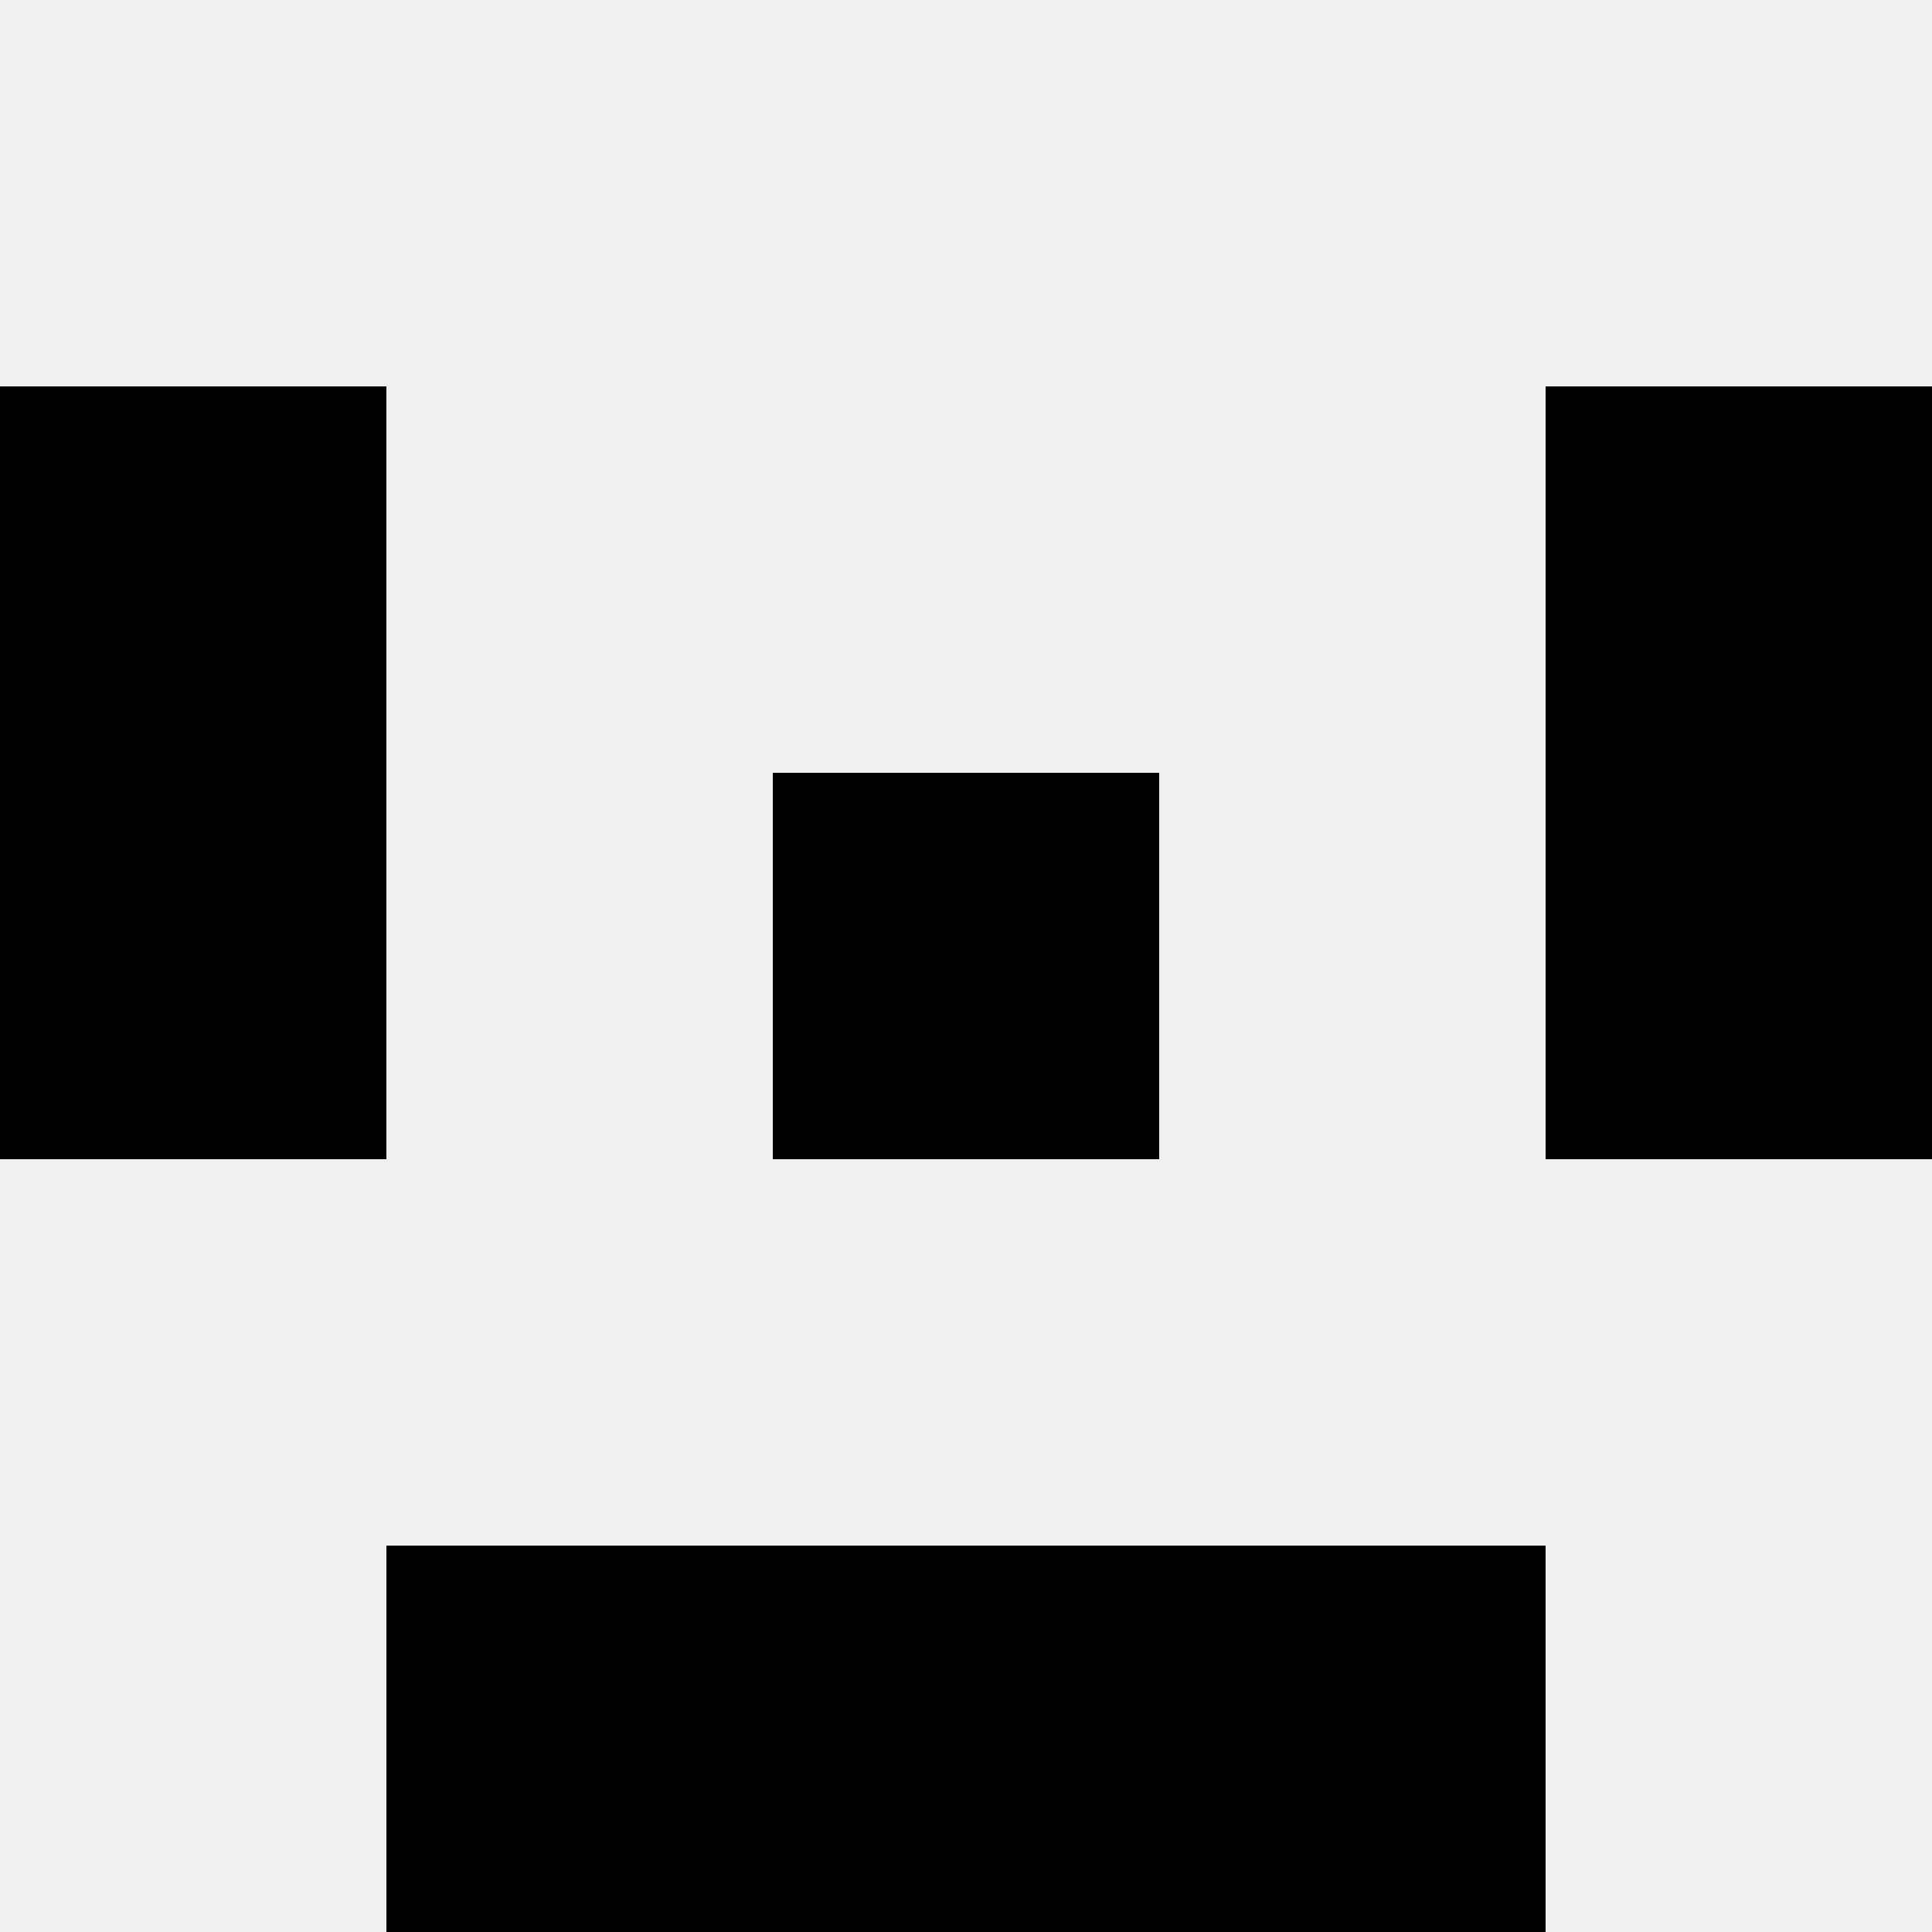
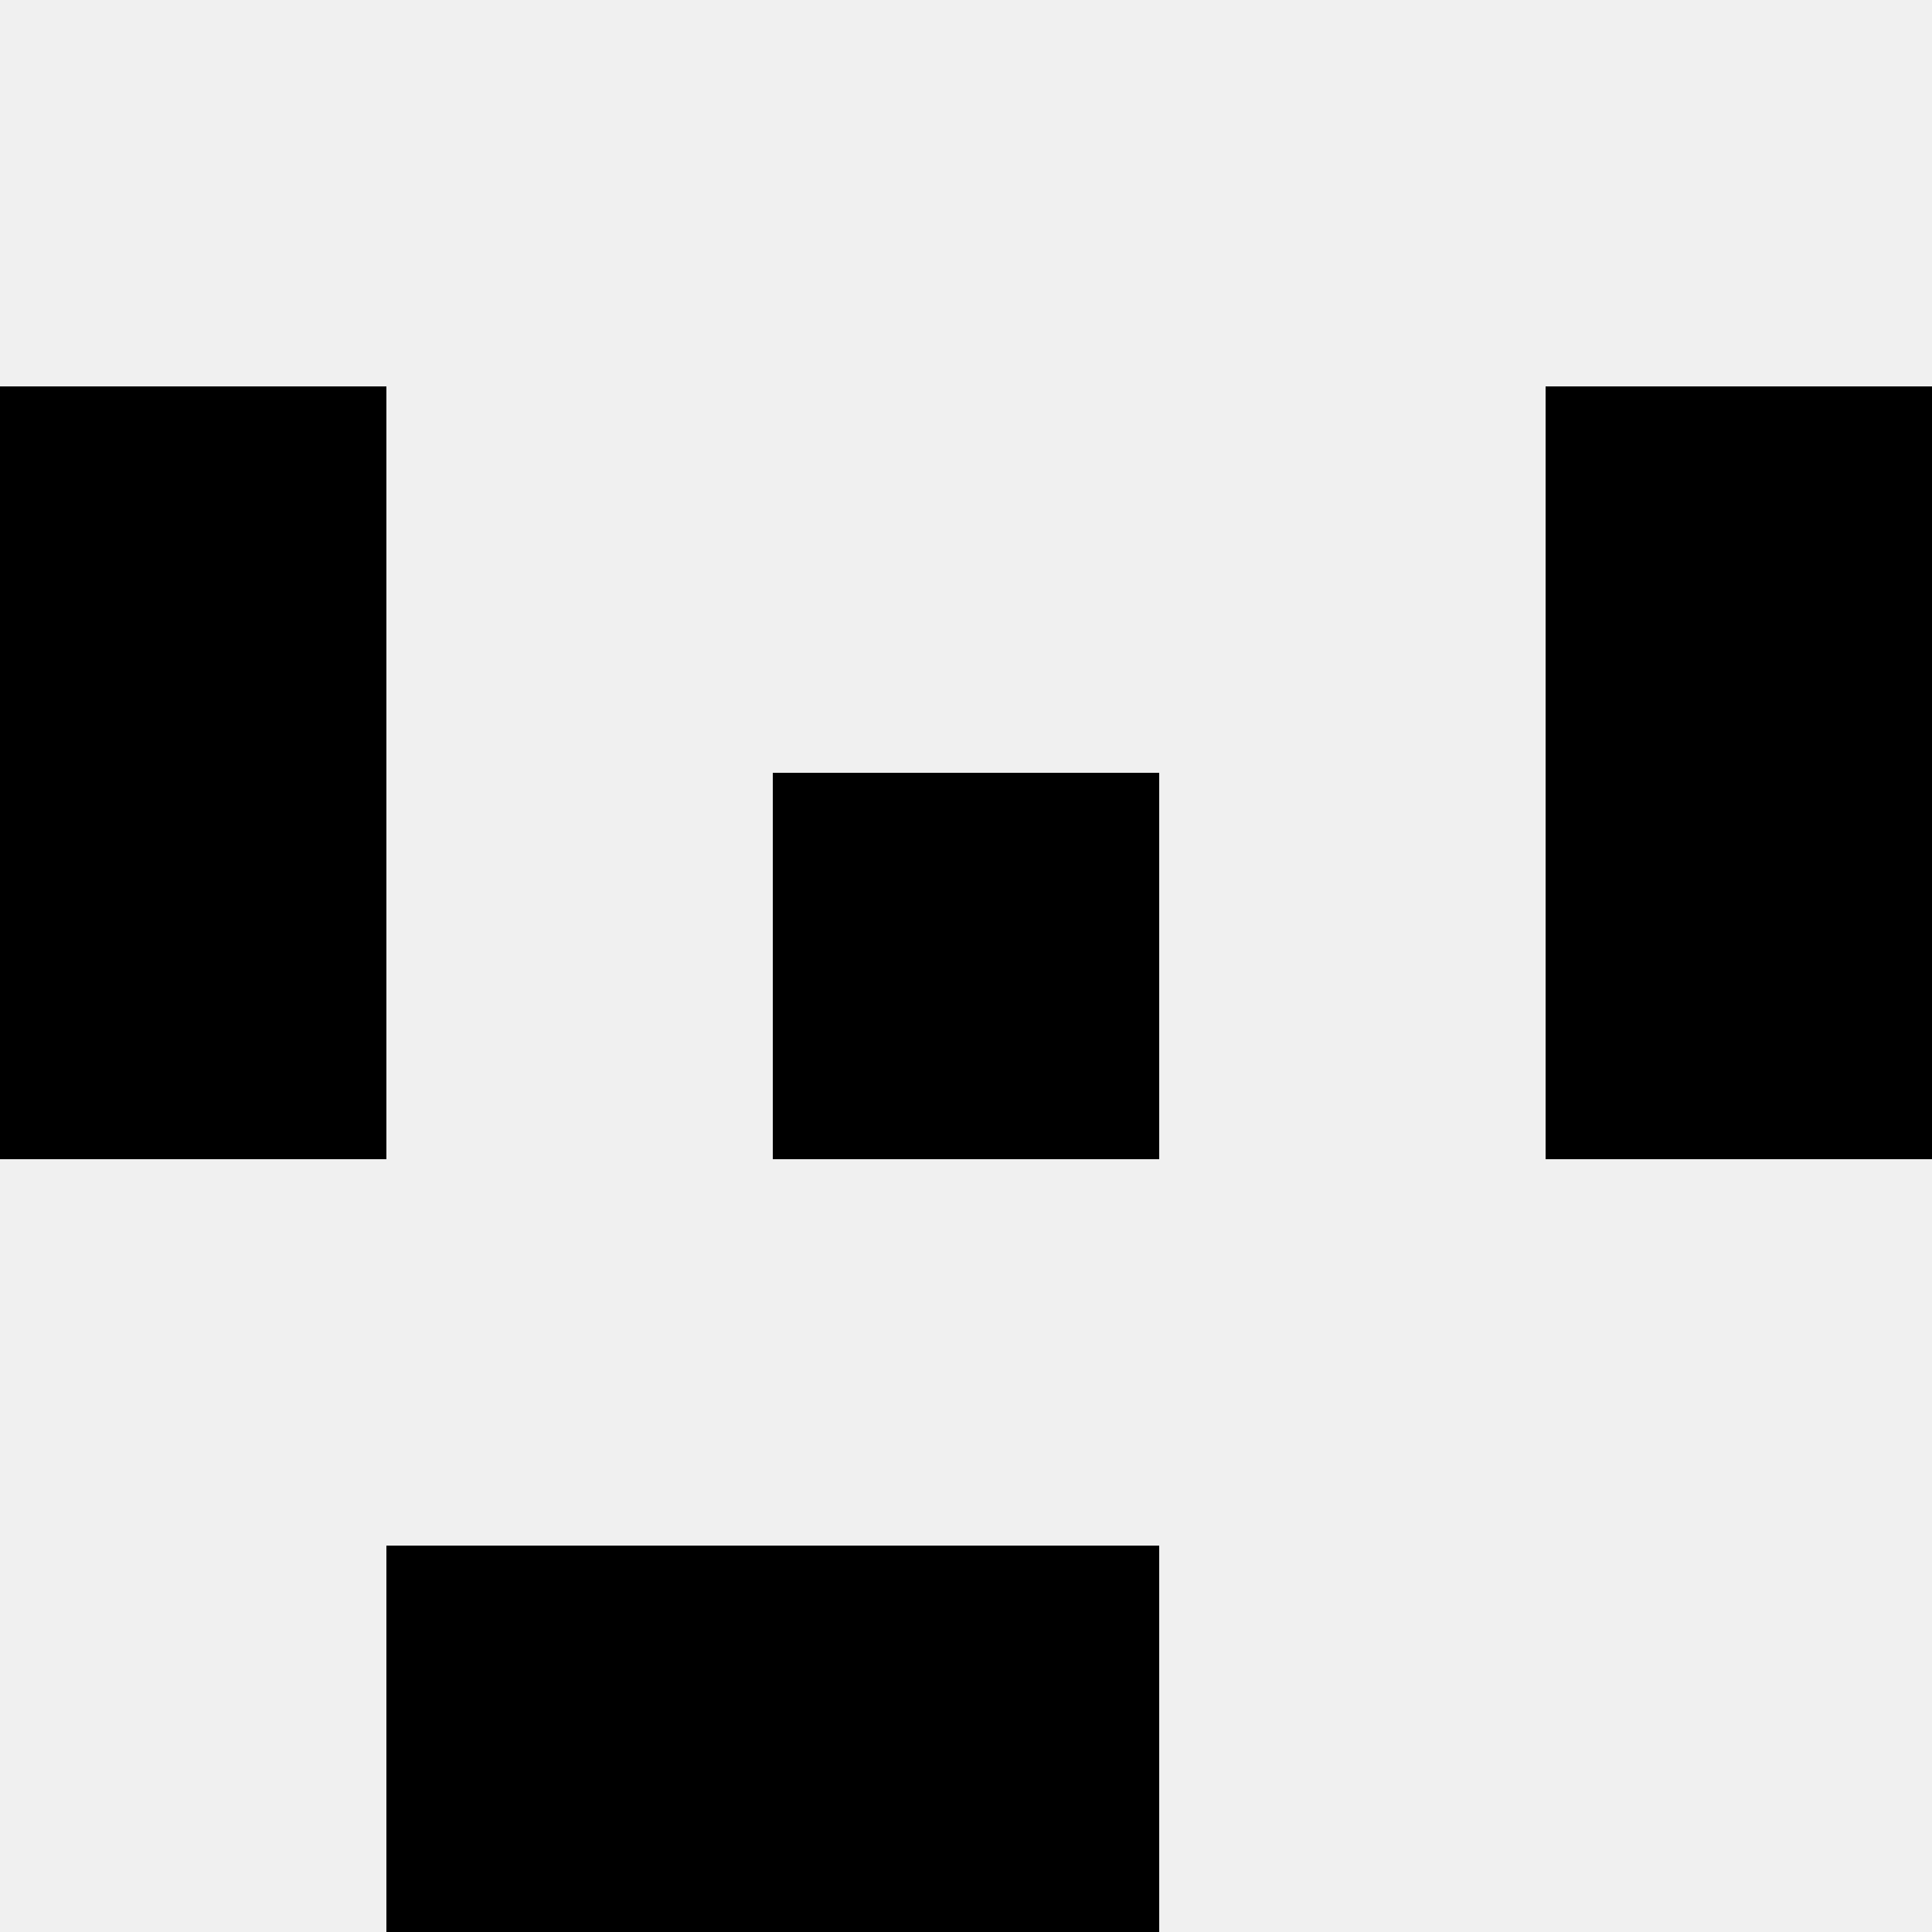
<svg xmlns="http://www.w3.org/2000/svg" width="80" height="80">
  <rect width="100%" height="100%" fill="#f0f0f0" />
  <rect x="0" y="16" width="16" height="16" fill="hsl(41, 70%, 50%)" />
  <rect x="64" y="16" width="16" height="16" fill="hsl(41, 70%, 50%)" />
  <rect x="0" y="32" width="16" height="16" fill="hsl(41, 70%, 50%)" />
  <rect x="64" y="32" width="16" height="16" fill="hsl(41, 70%, 50%)" />
  <rect x="32" y="32" width="16" height="16" fill="hsl(41, 70%, 50%)" />
-   <rect x="32" y="32" width="16" height="16" fill="hsl(41, 70%, 50%)" />
  <rect x="16" y="64" width="16" height="16" fill="hsl(41, 70%, 50%)" />
-   <rect x="48" y="64" width="16" height="16" fill="hsl(41, 70%, 50%)" />
  <rect x="32" y="64" width="16" height="16" fill="hsl(41, 70%, 50%)" />
  <rect x="32" y="64" width="16" height="16" fill="hsl(41, 70%, 50%)" />
</svg>